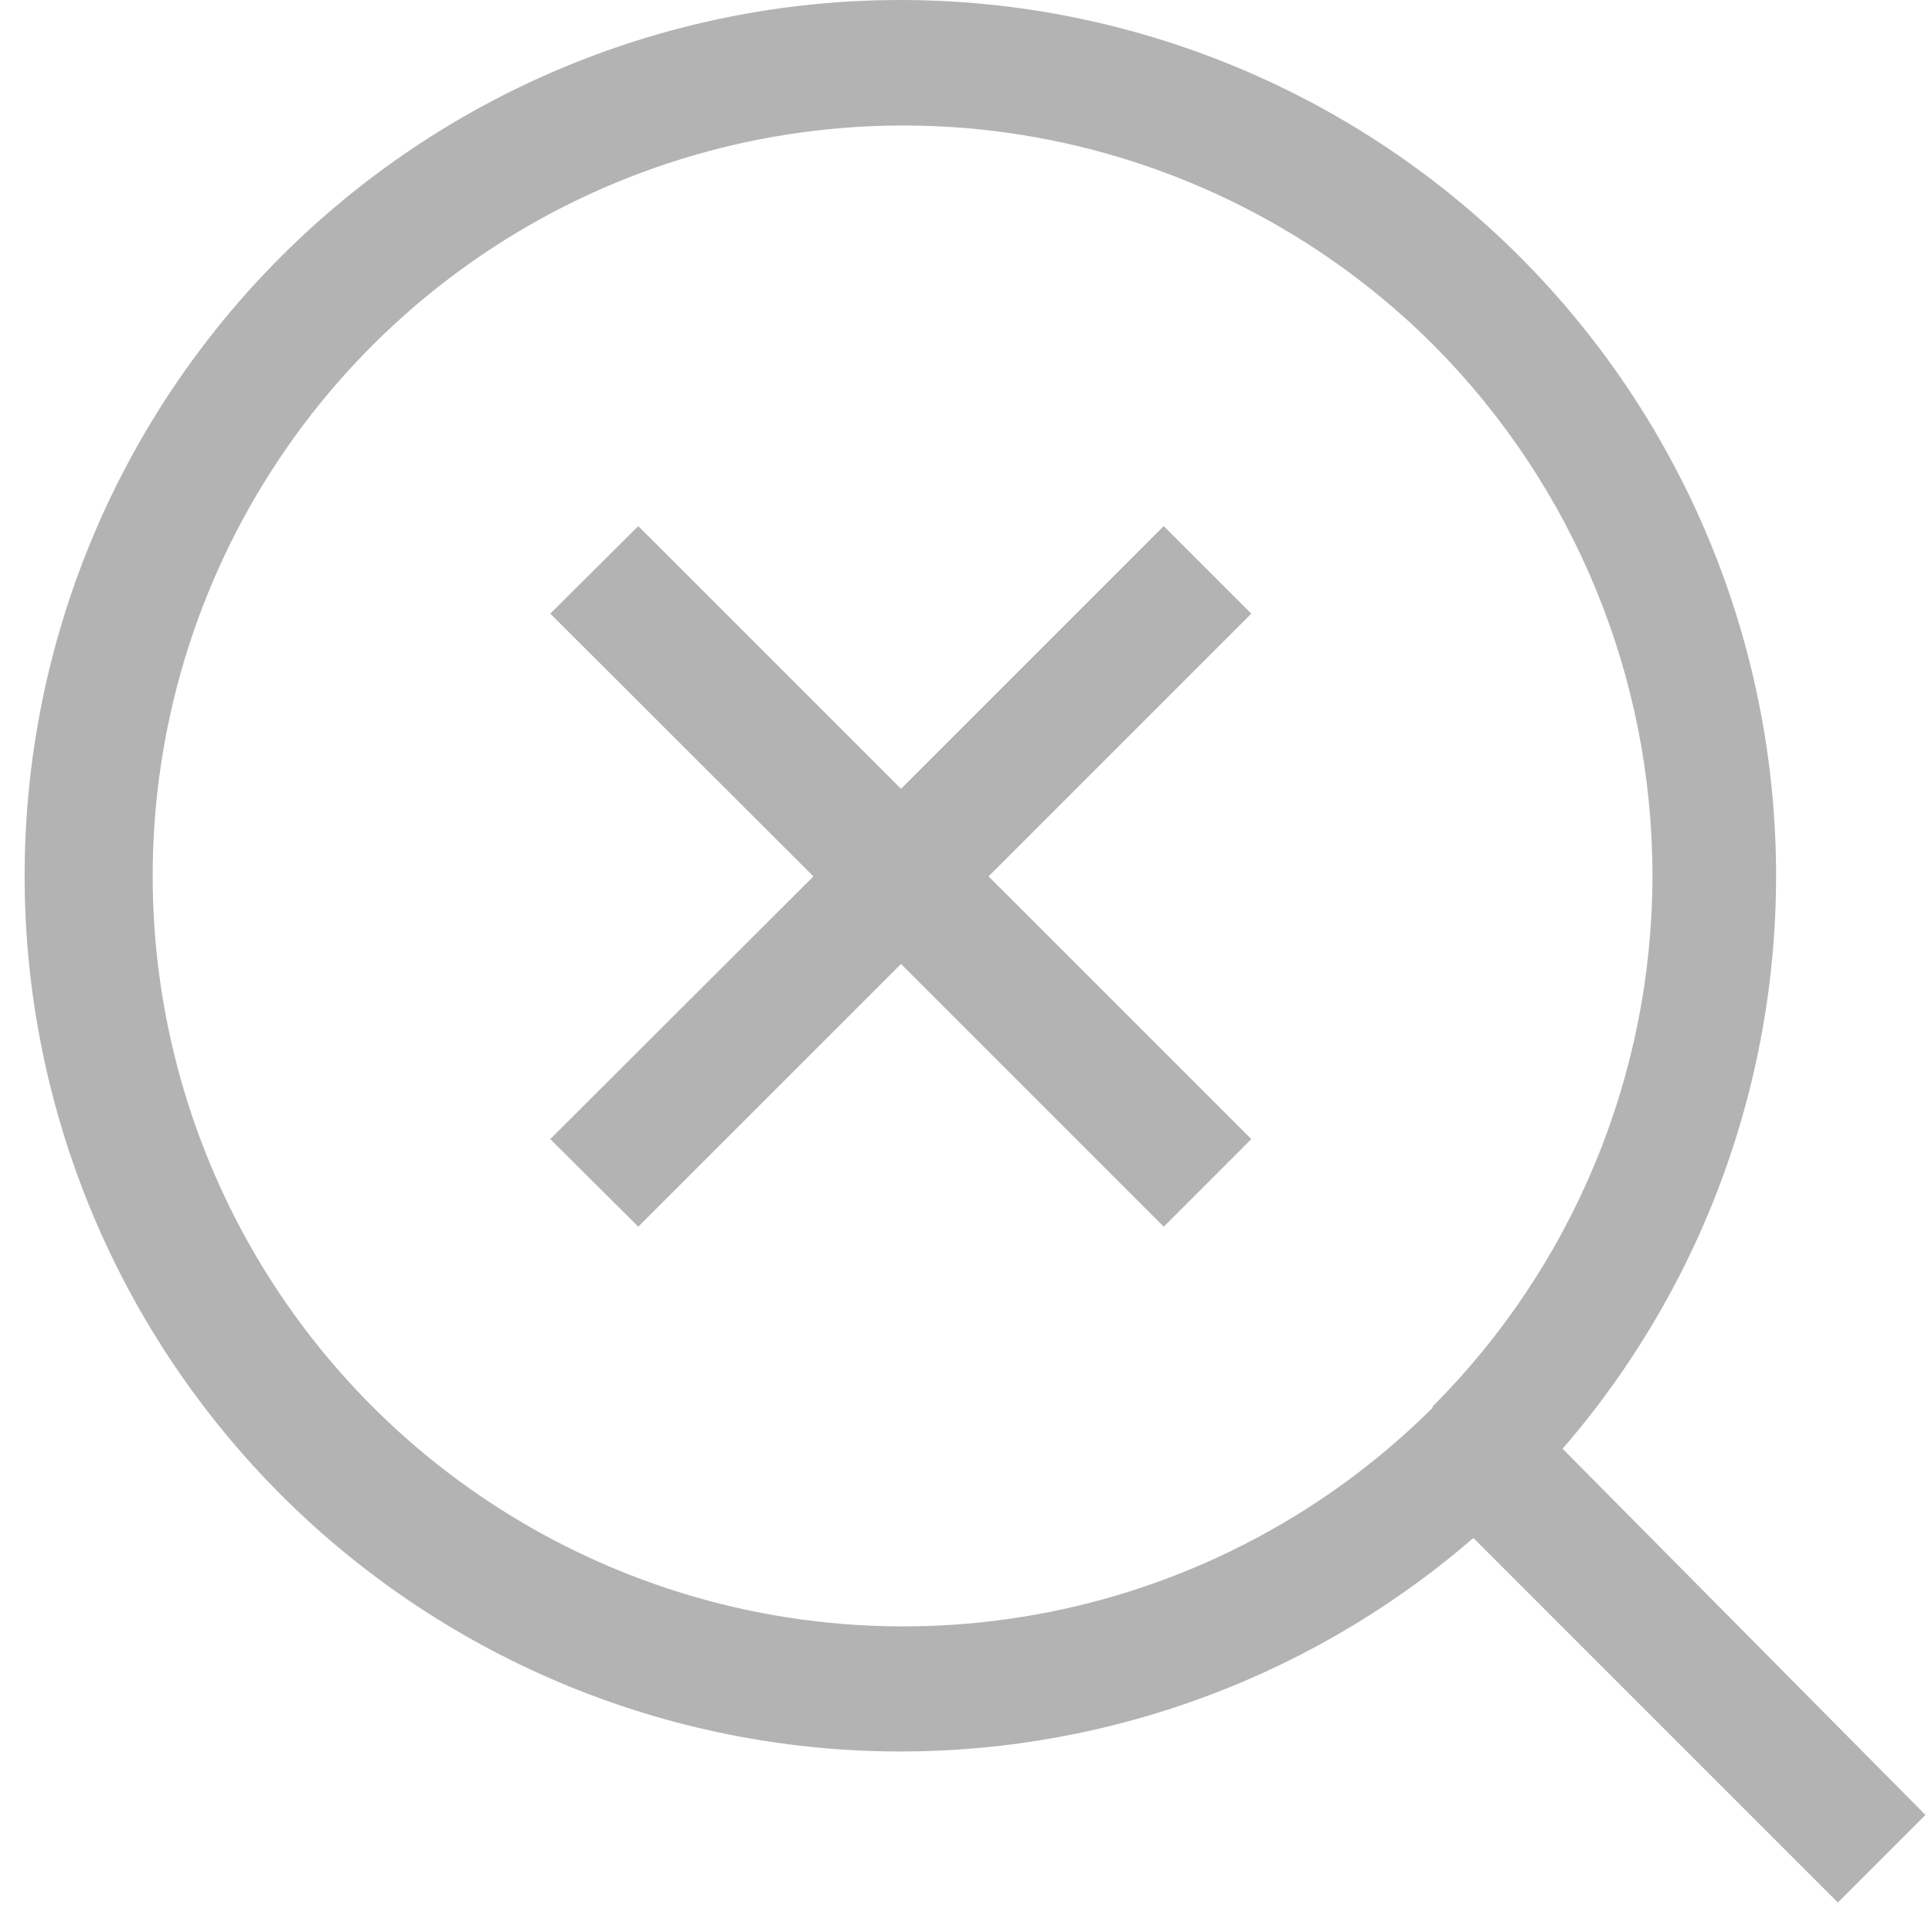
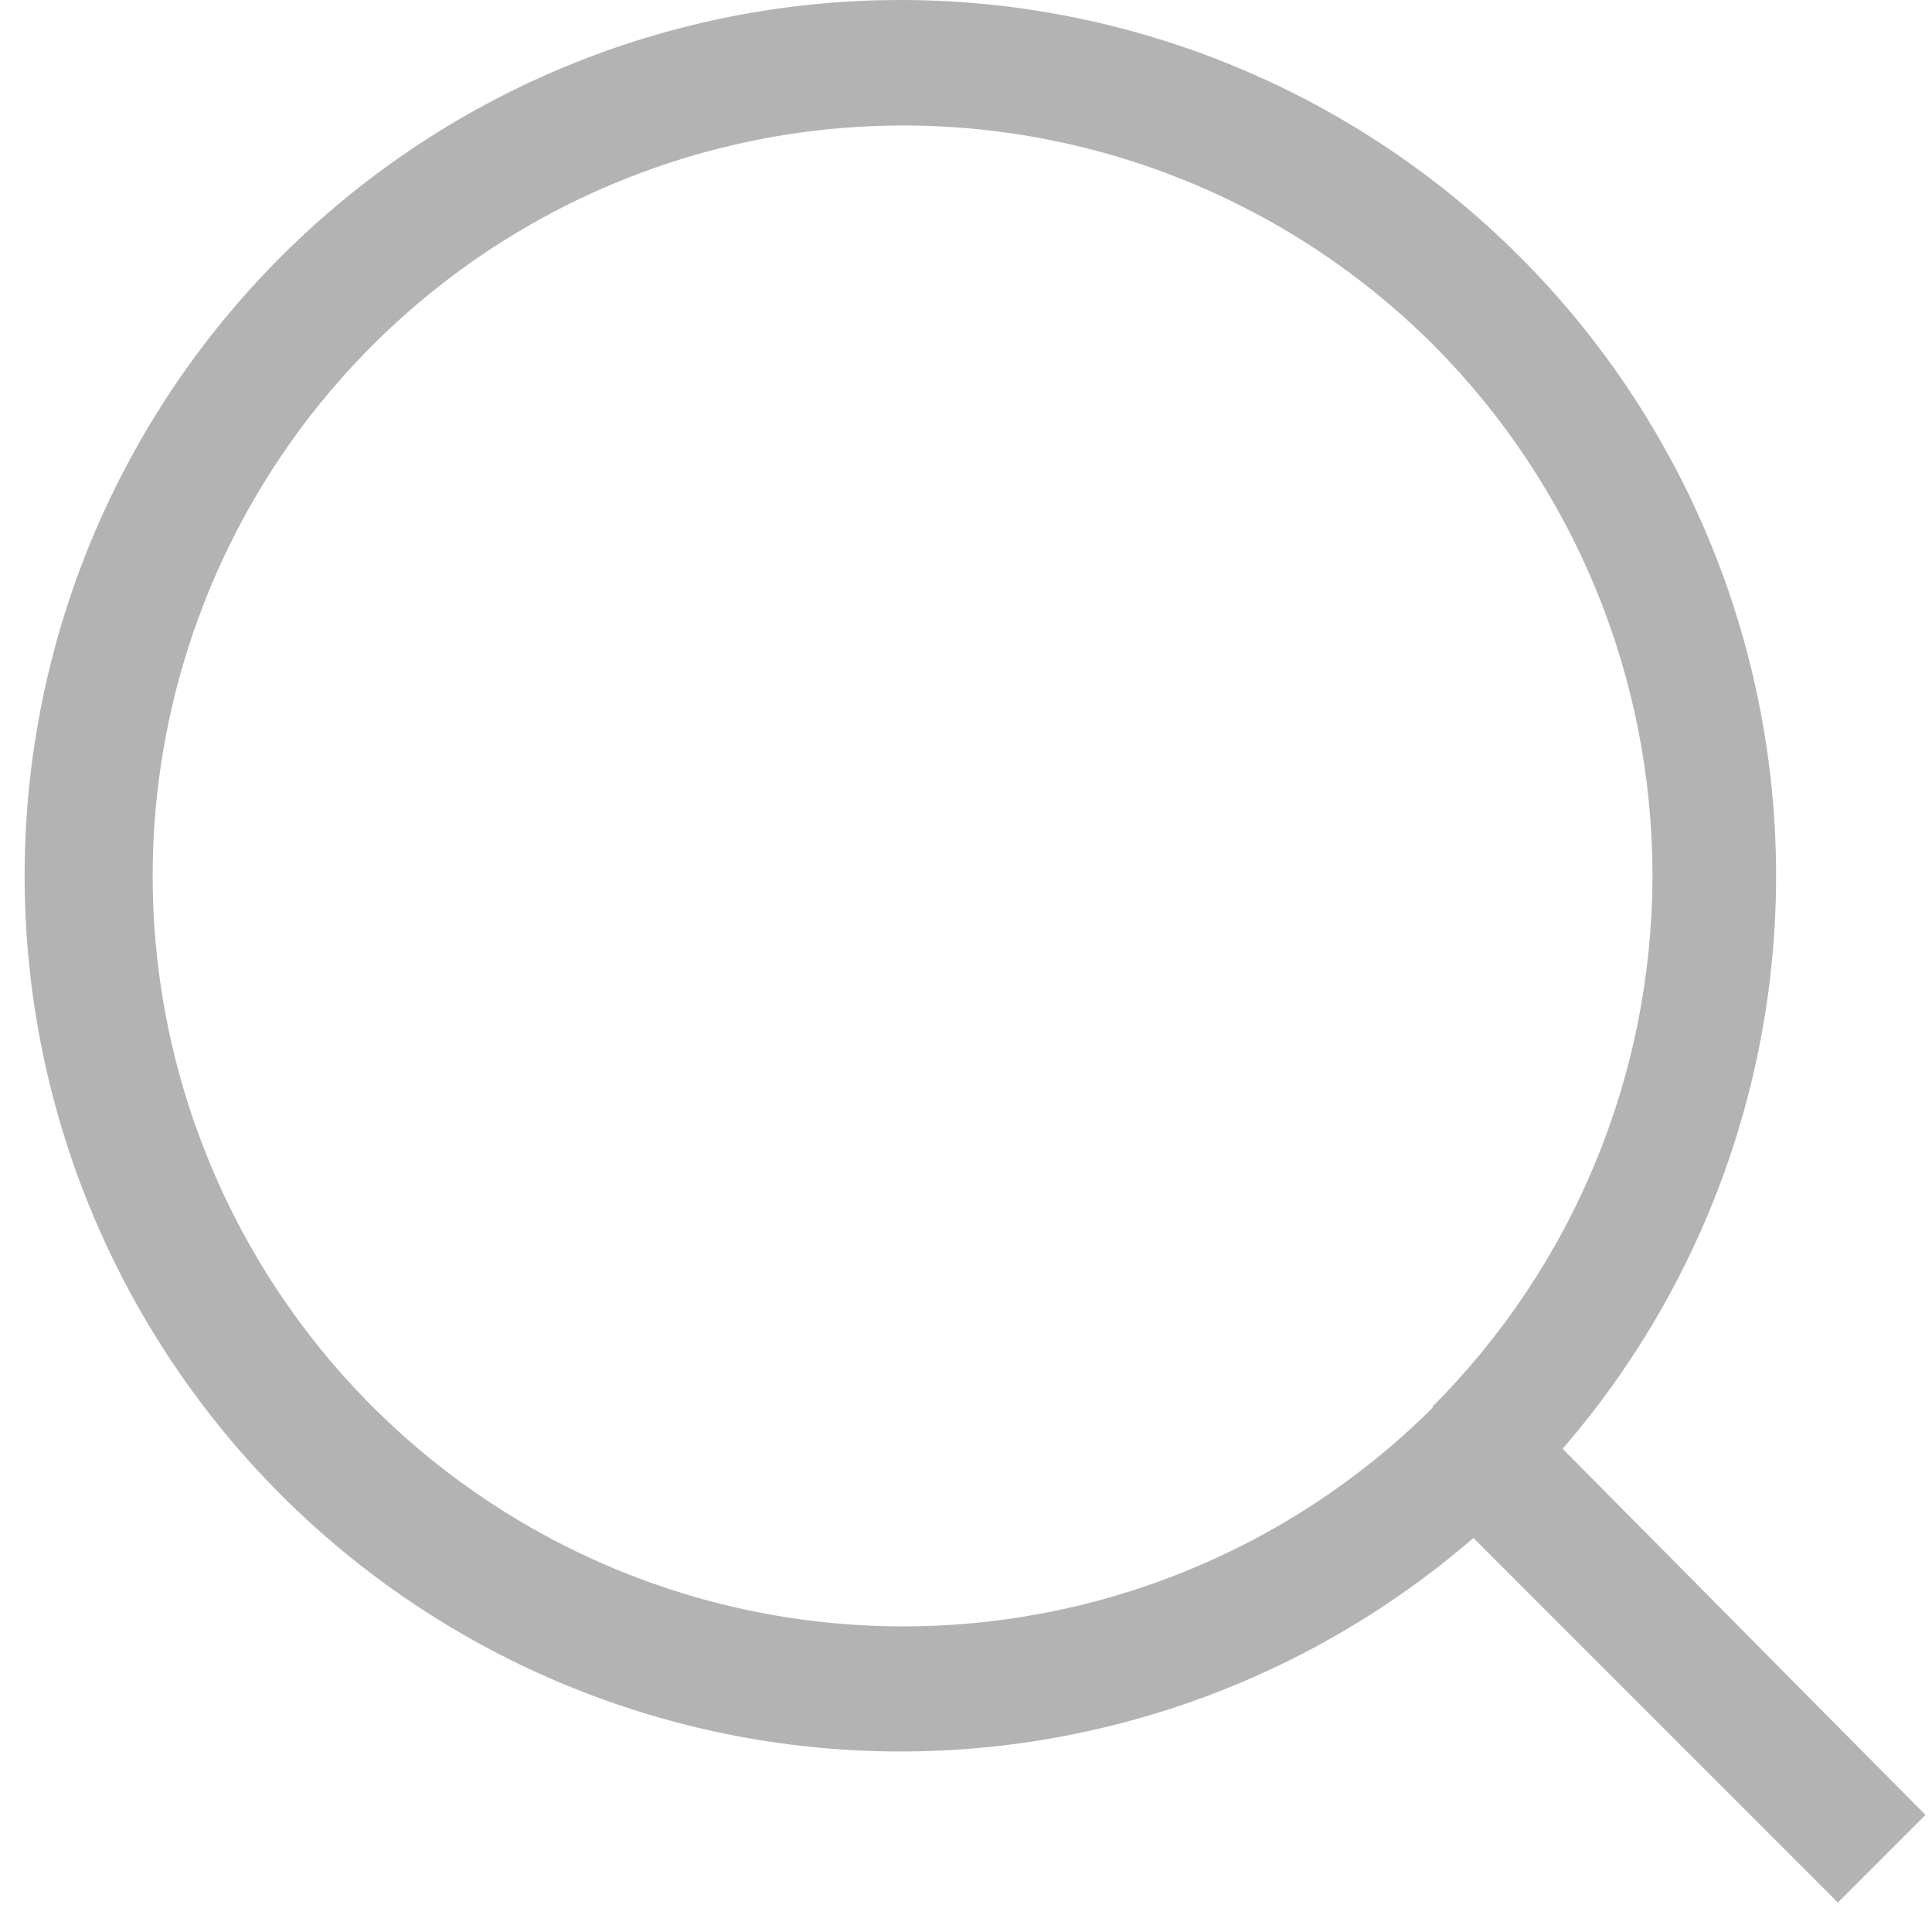
<svg xmlns="http://www.w3.org/2000/svg" width="39" height="39" viewBox="0 0 39 39" fill="none">
  <path d="M31.543 29.245C34.539 25.783 36.074 21.294 35.827 16.722C35.579 12.151 33.568 7.854 30.216 4.735C26.864 1.617 22.433 -0.08 17.856 0.003C13.279 0.085 8.912 1.941 5.675 5.178C2.437 8.415 0.582 12.782 0.5 17.359C0.417 21.936 2.114 26.367 5.232 29.719C8.35 33.071 12.648 35.082 17.219 35.33C21.79 35.578 26.28 34.042 29.742 31.046L37.1 38.405L38.868 36.637L31.543 29.245ZM28.938 28.399C26.819 30.516 24.12 31.958 21.181 32.541C18.243 33.124 15.198 32.824 12.431 31.677C9.663 30.53 7.298 28.588 5.634 26.097C3.97 23.606 3.082 20.678 3.082 17.682C3.082 14.687 3.97 11.758 5.634 9.267C7.298 6.776 9.663 4.835 12.431 3.688C15.198 2.541 18.243 2.24 21.181 2.823C24.12 3.407 26.819 4.848 28.938 6.966C31.774 9.815 33.363 13.673 33.357 17.693C33.35 21.714 31.749 25.567 28.904 28.407L28.938 28.399Z" fill="black" fill-opacity="0.3" />
-   <path d="M23.491 10.62L18.188 15.923L12.884 10.62L11.108 12.387L16.42 17.691L11.108 22.994L12.884 24.762L18.188 19.459L23.491 24.762L25.259 22.994L19.955 17.691L25.259 12.387L23.491 10.62Z" fill="black" fill-opacity="0.3" />
</svg>